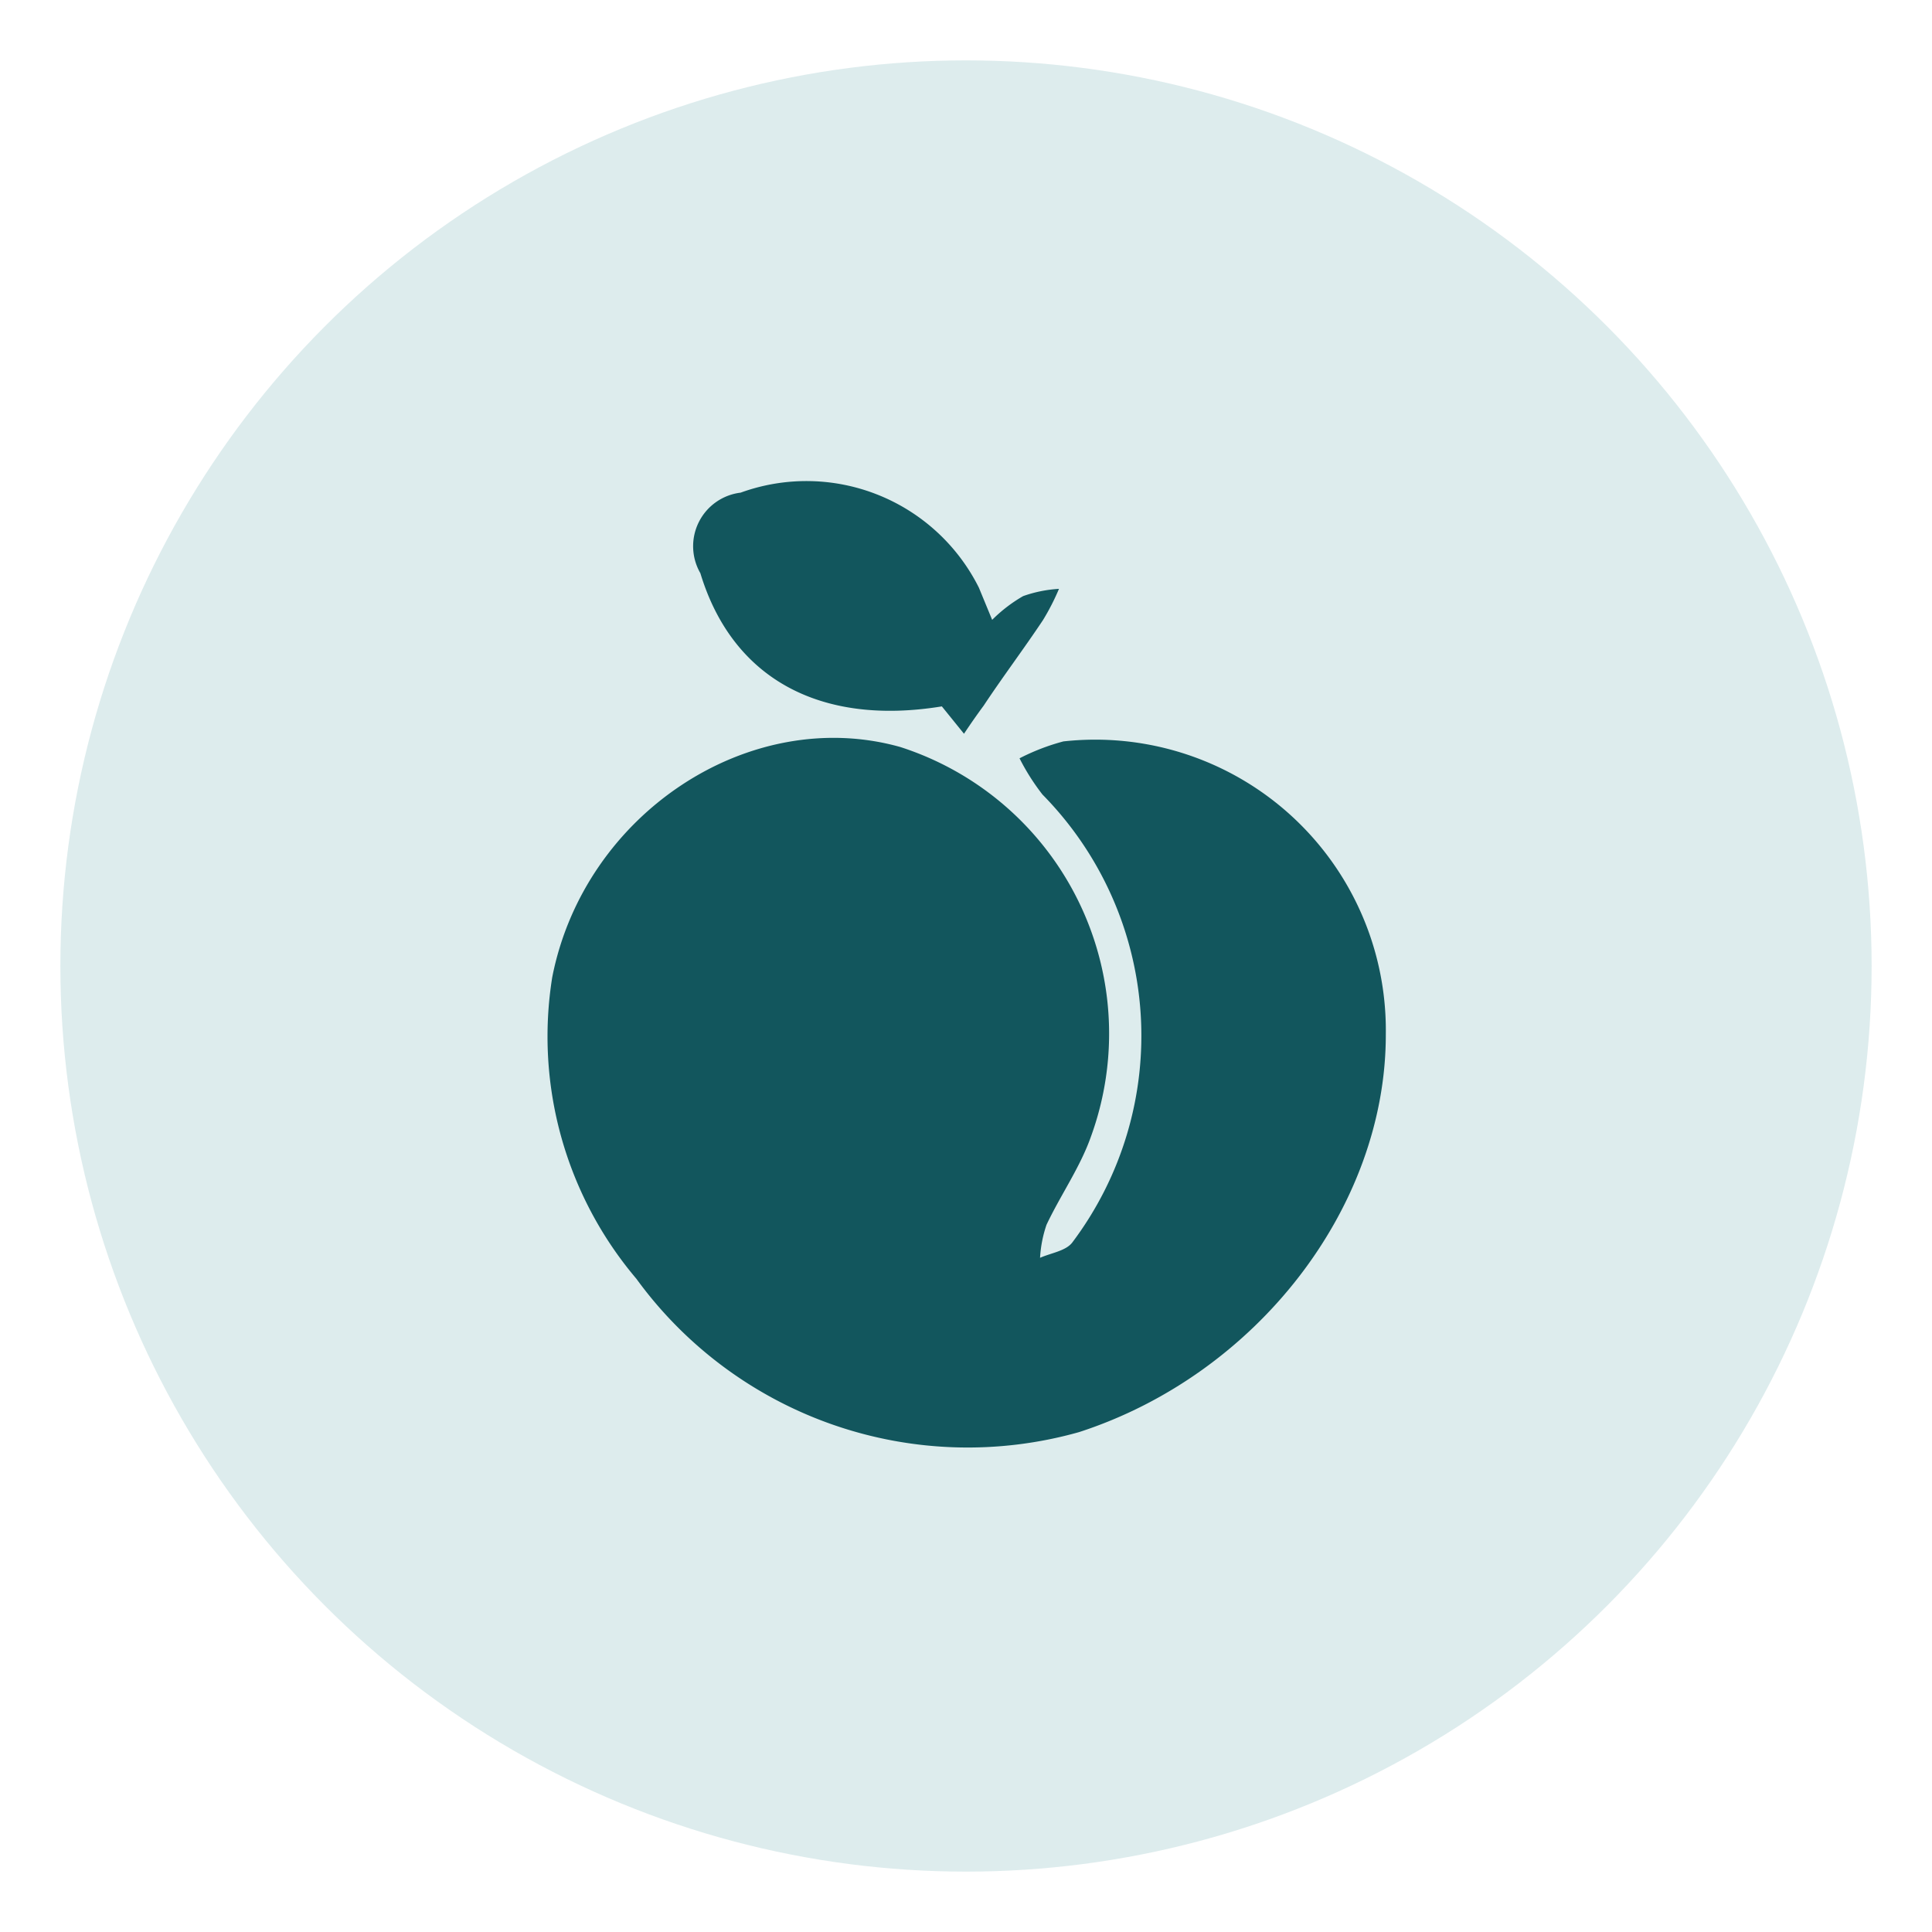
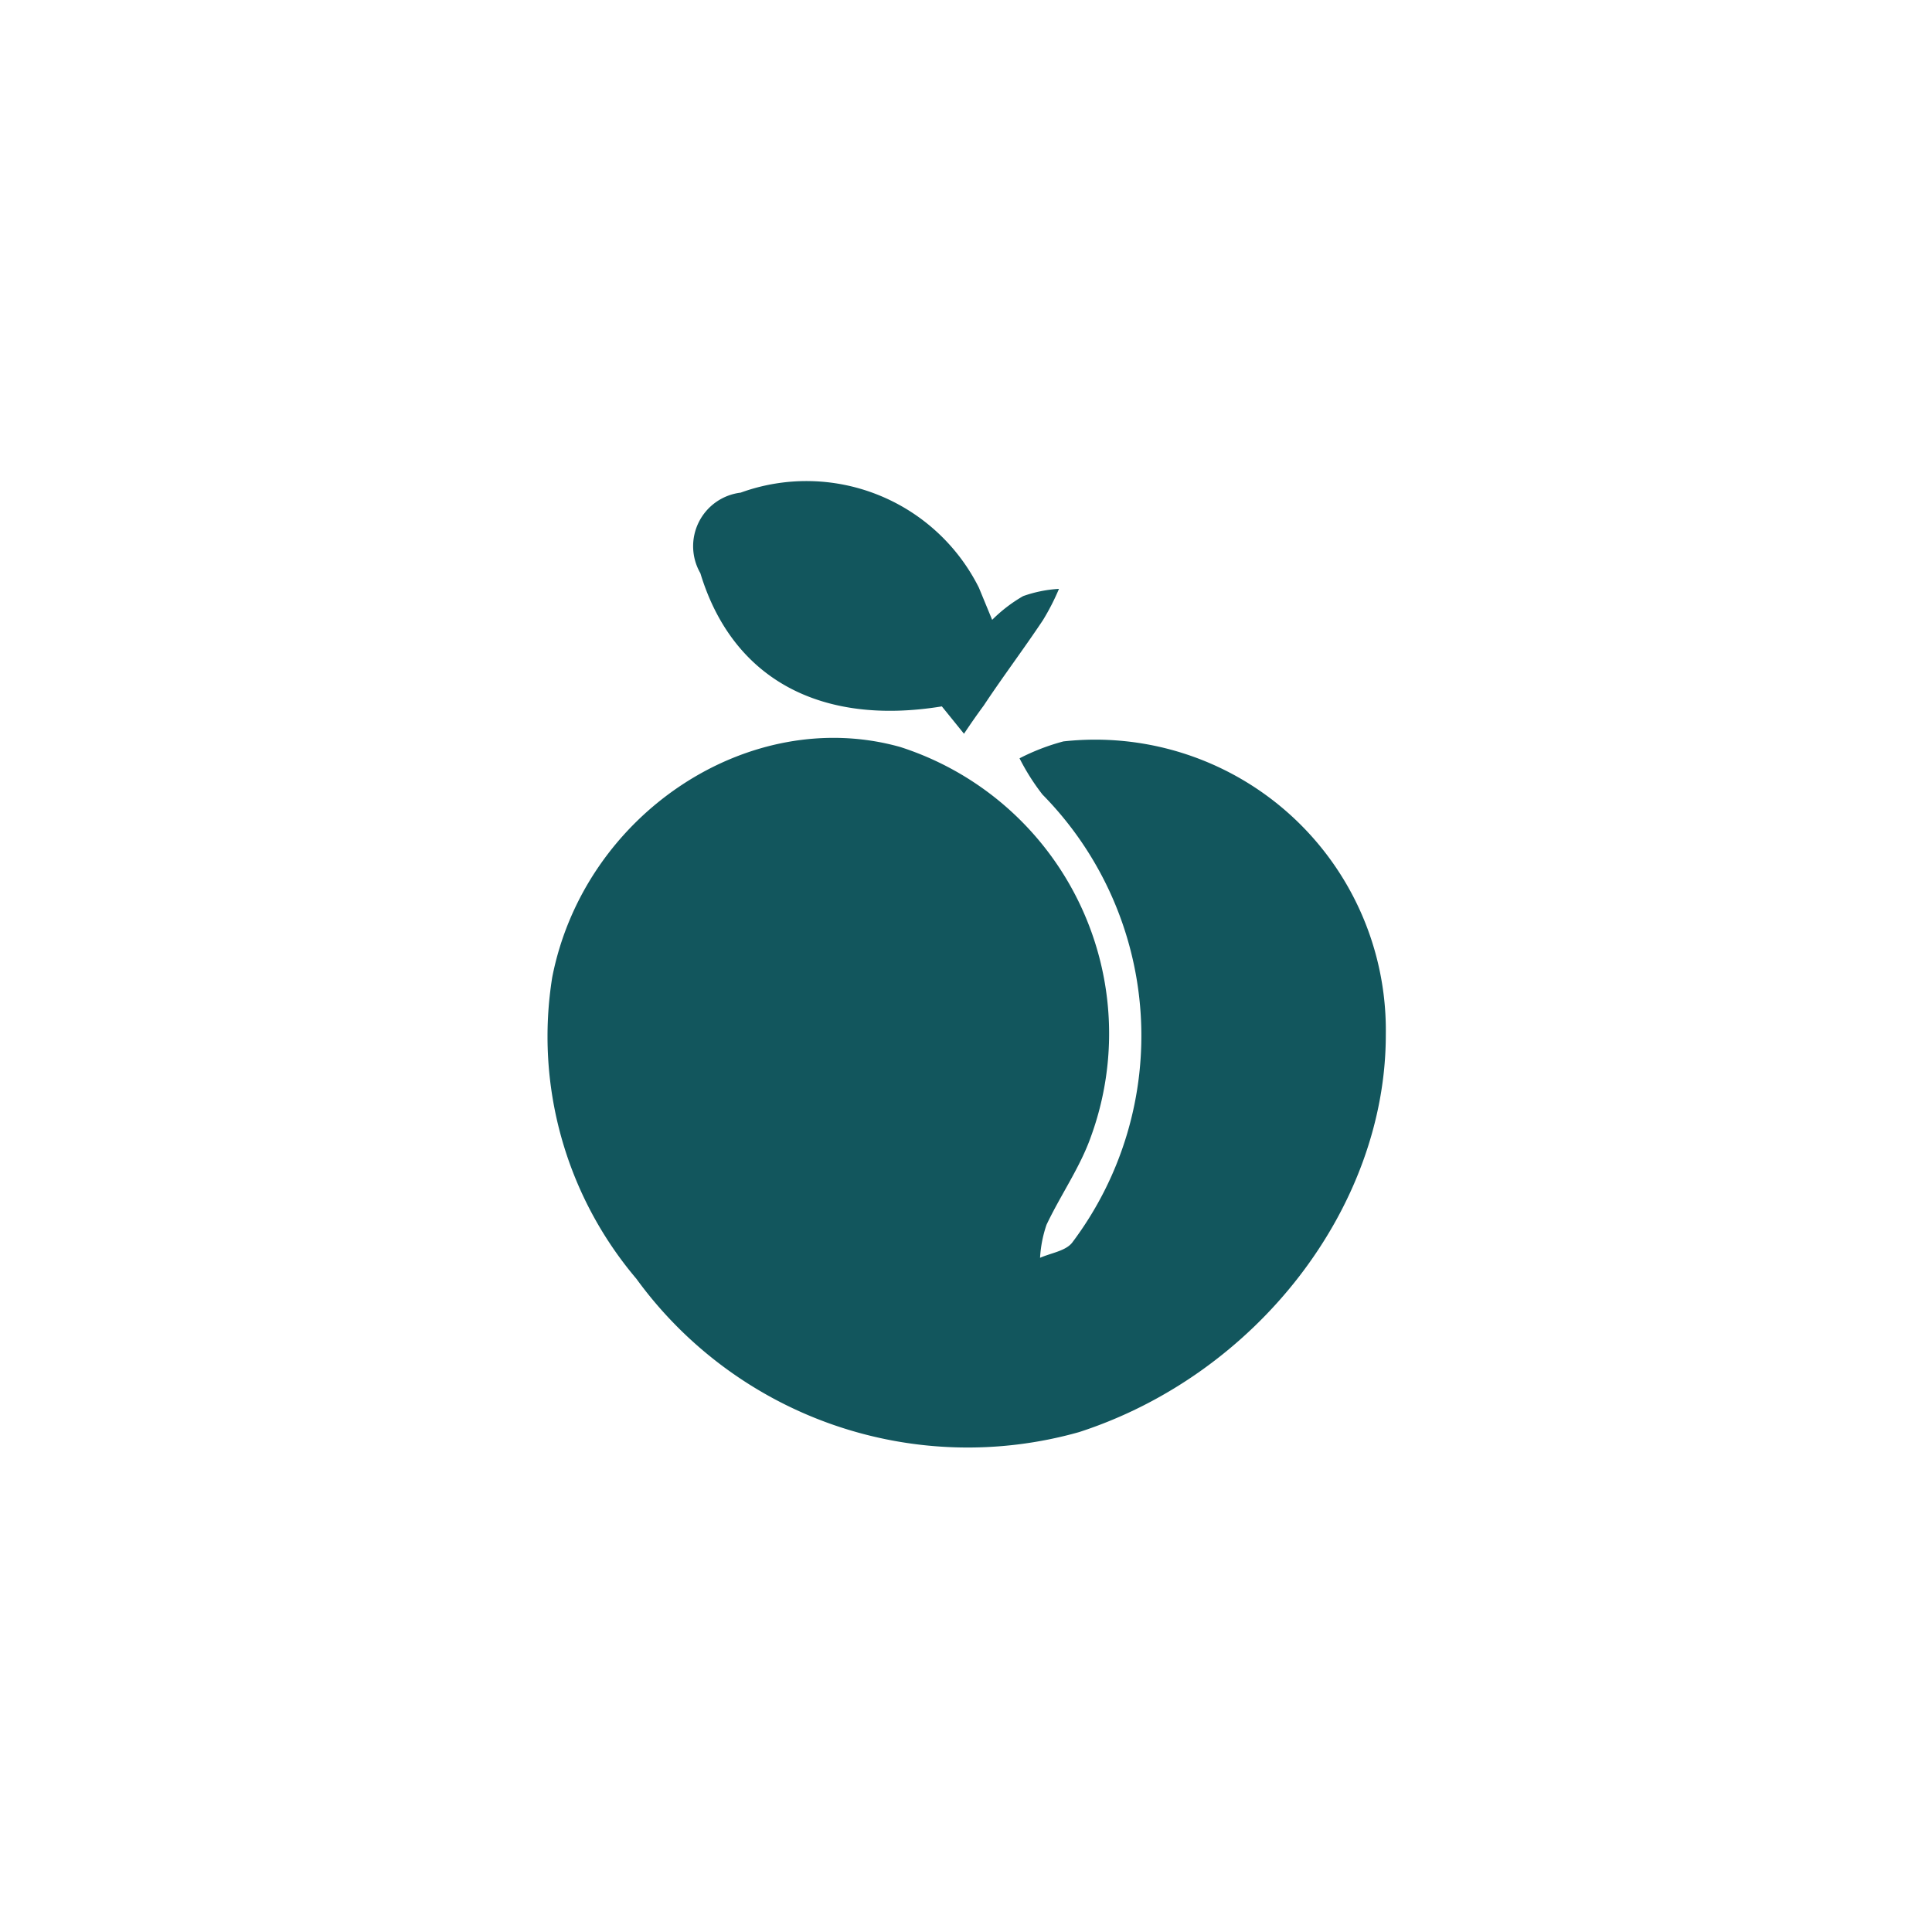
<svg xmlns="http://www.w3.org/2000/svg" id="Capa_1" data-name="Capa 1" viewBox="0 0 48 48">
  <defs>
    <style>.cls-1{fill:#ddeced;}.cls-2{fill:#12565d;}</style>
  </defs>
-   <circle class="cls-1" cx="24" cy="24" r="22.5" />
  <g id="qw4b8j">
    <path class="cls-2" d="M34.43,25.71c0,4.29-3.21,8.44-7.62,9.87a10.18,10.18,0,0,1-11-3.81,9.31,9.31,0,0,1-2.09-7.49c.8-4.08,4.92-6.77,8.65-5.72a7.48,7.48,0,0,1,4.73,9.69c-.27.76-.75,1.44-1.1,2.18a3.06,3.06,0,0,0-.16.82c.27-.12.64-.17.8-.38a8.54,8.54,0,0,0-.74-11.13,5.5,5.5,0,0,1-.57-.9,5.43,5.43,0,0,1,1.09-.42A7.22,7.22,0,0,1,34.43,25.71Z" />
    <path class="cls-2" d="M24.65,15.4a3.68,3.68,0,0,1,.77-.59,3.2,3.2,0,0,1,.89-.18,5.74,5.74,0,0,1-.4.78c-.48.72-1,1.41-1.47,2.12-.17.23-.33.46-.49.7l-.55-.68c-3,.49-5.2-.67-6-3.31a1.34,1.34,0,0,1,1-2,4.79,4.79,0,0,1,5.92,2.36Z" />
  </g>
</svg>